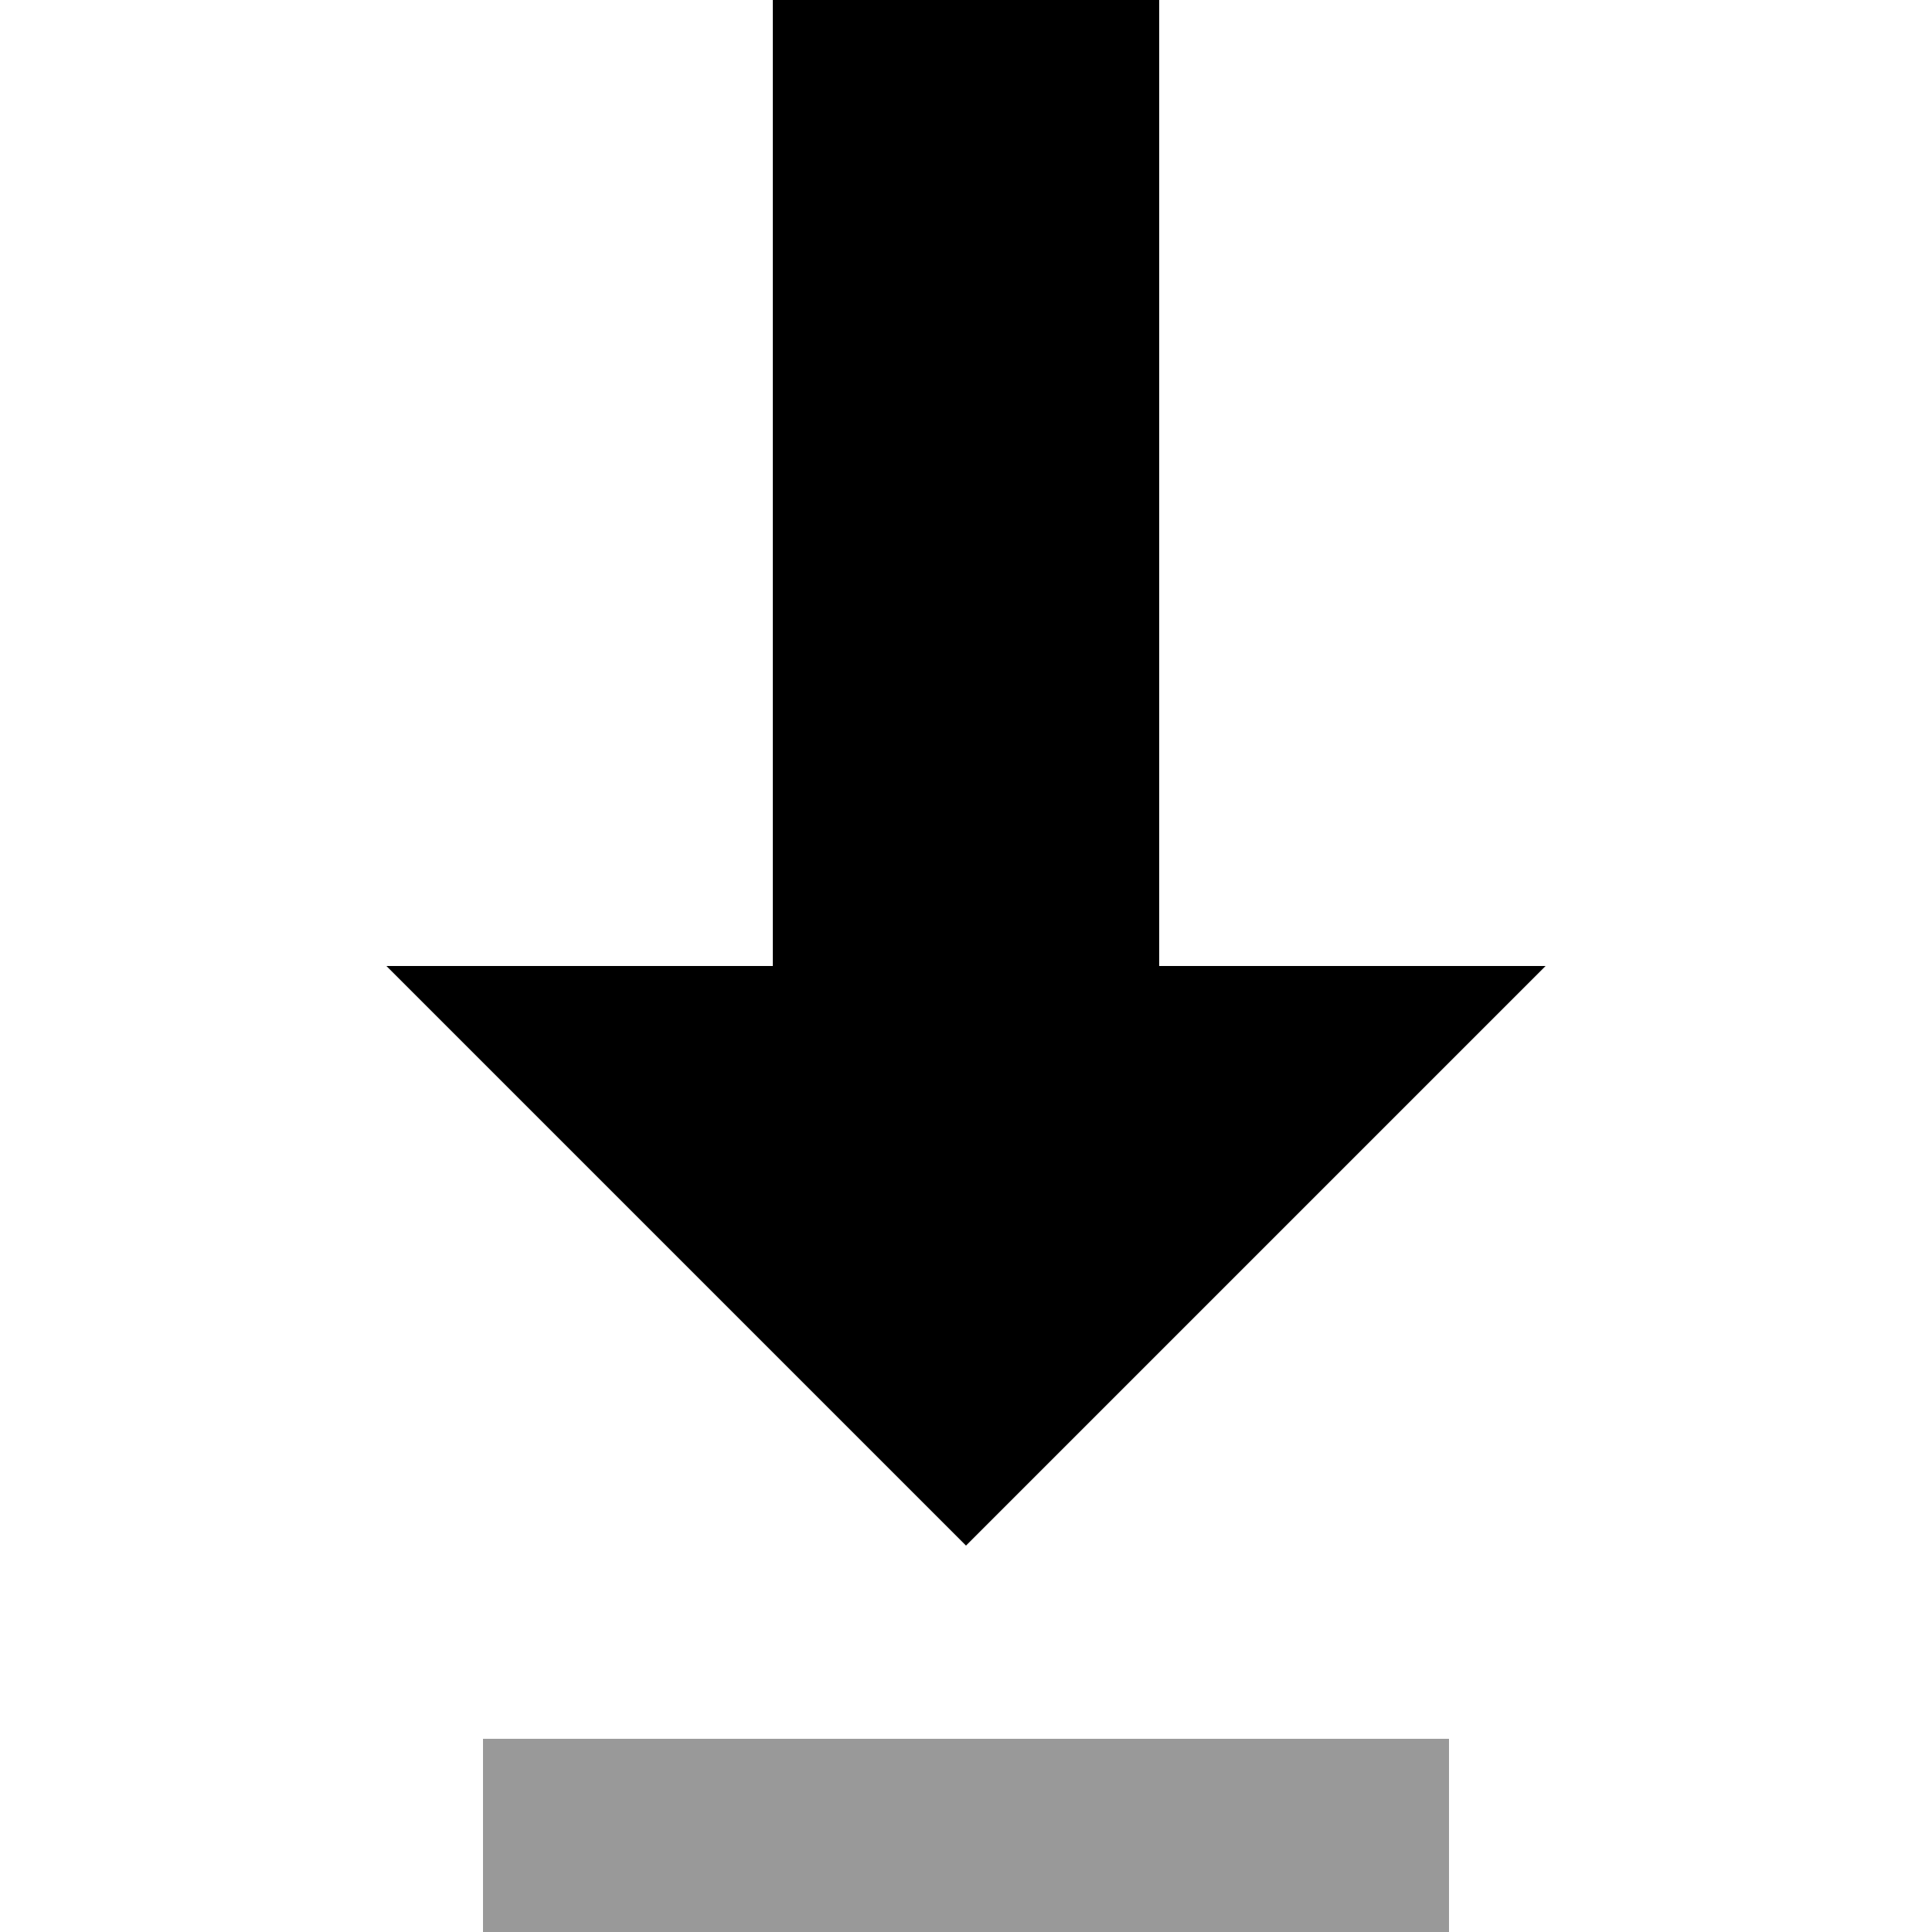
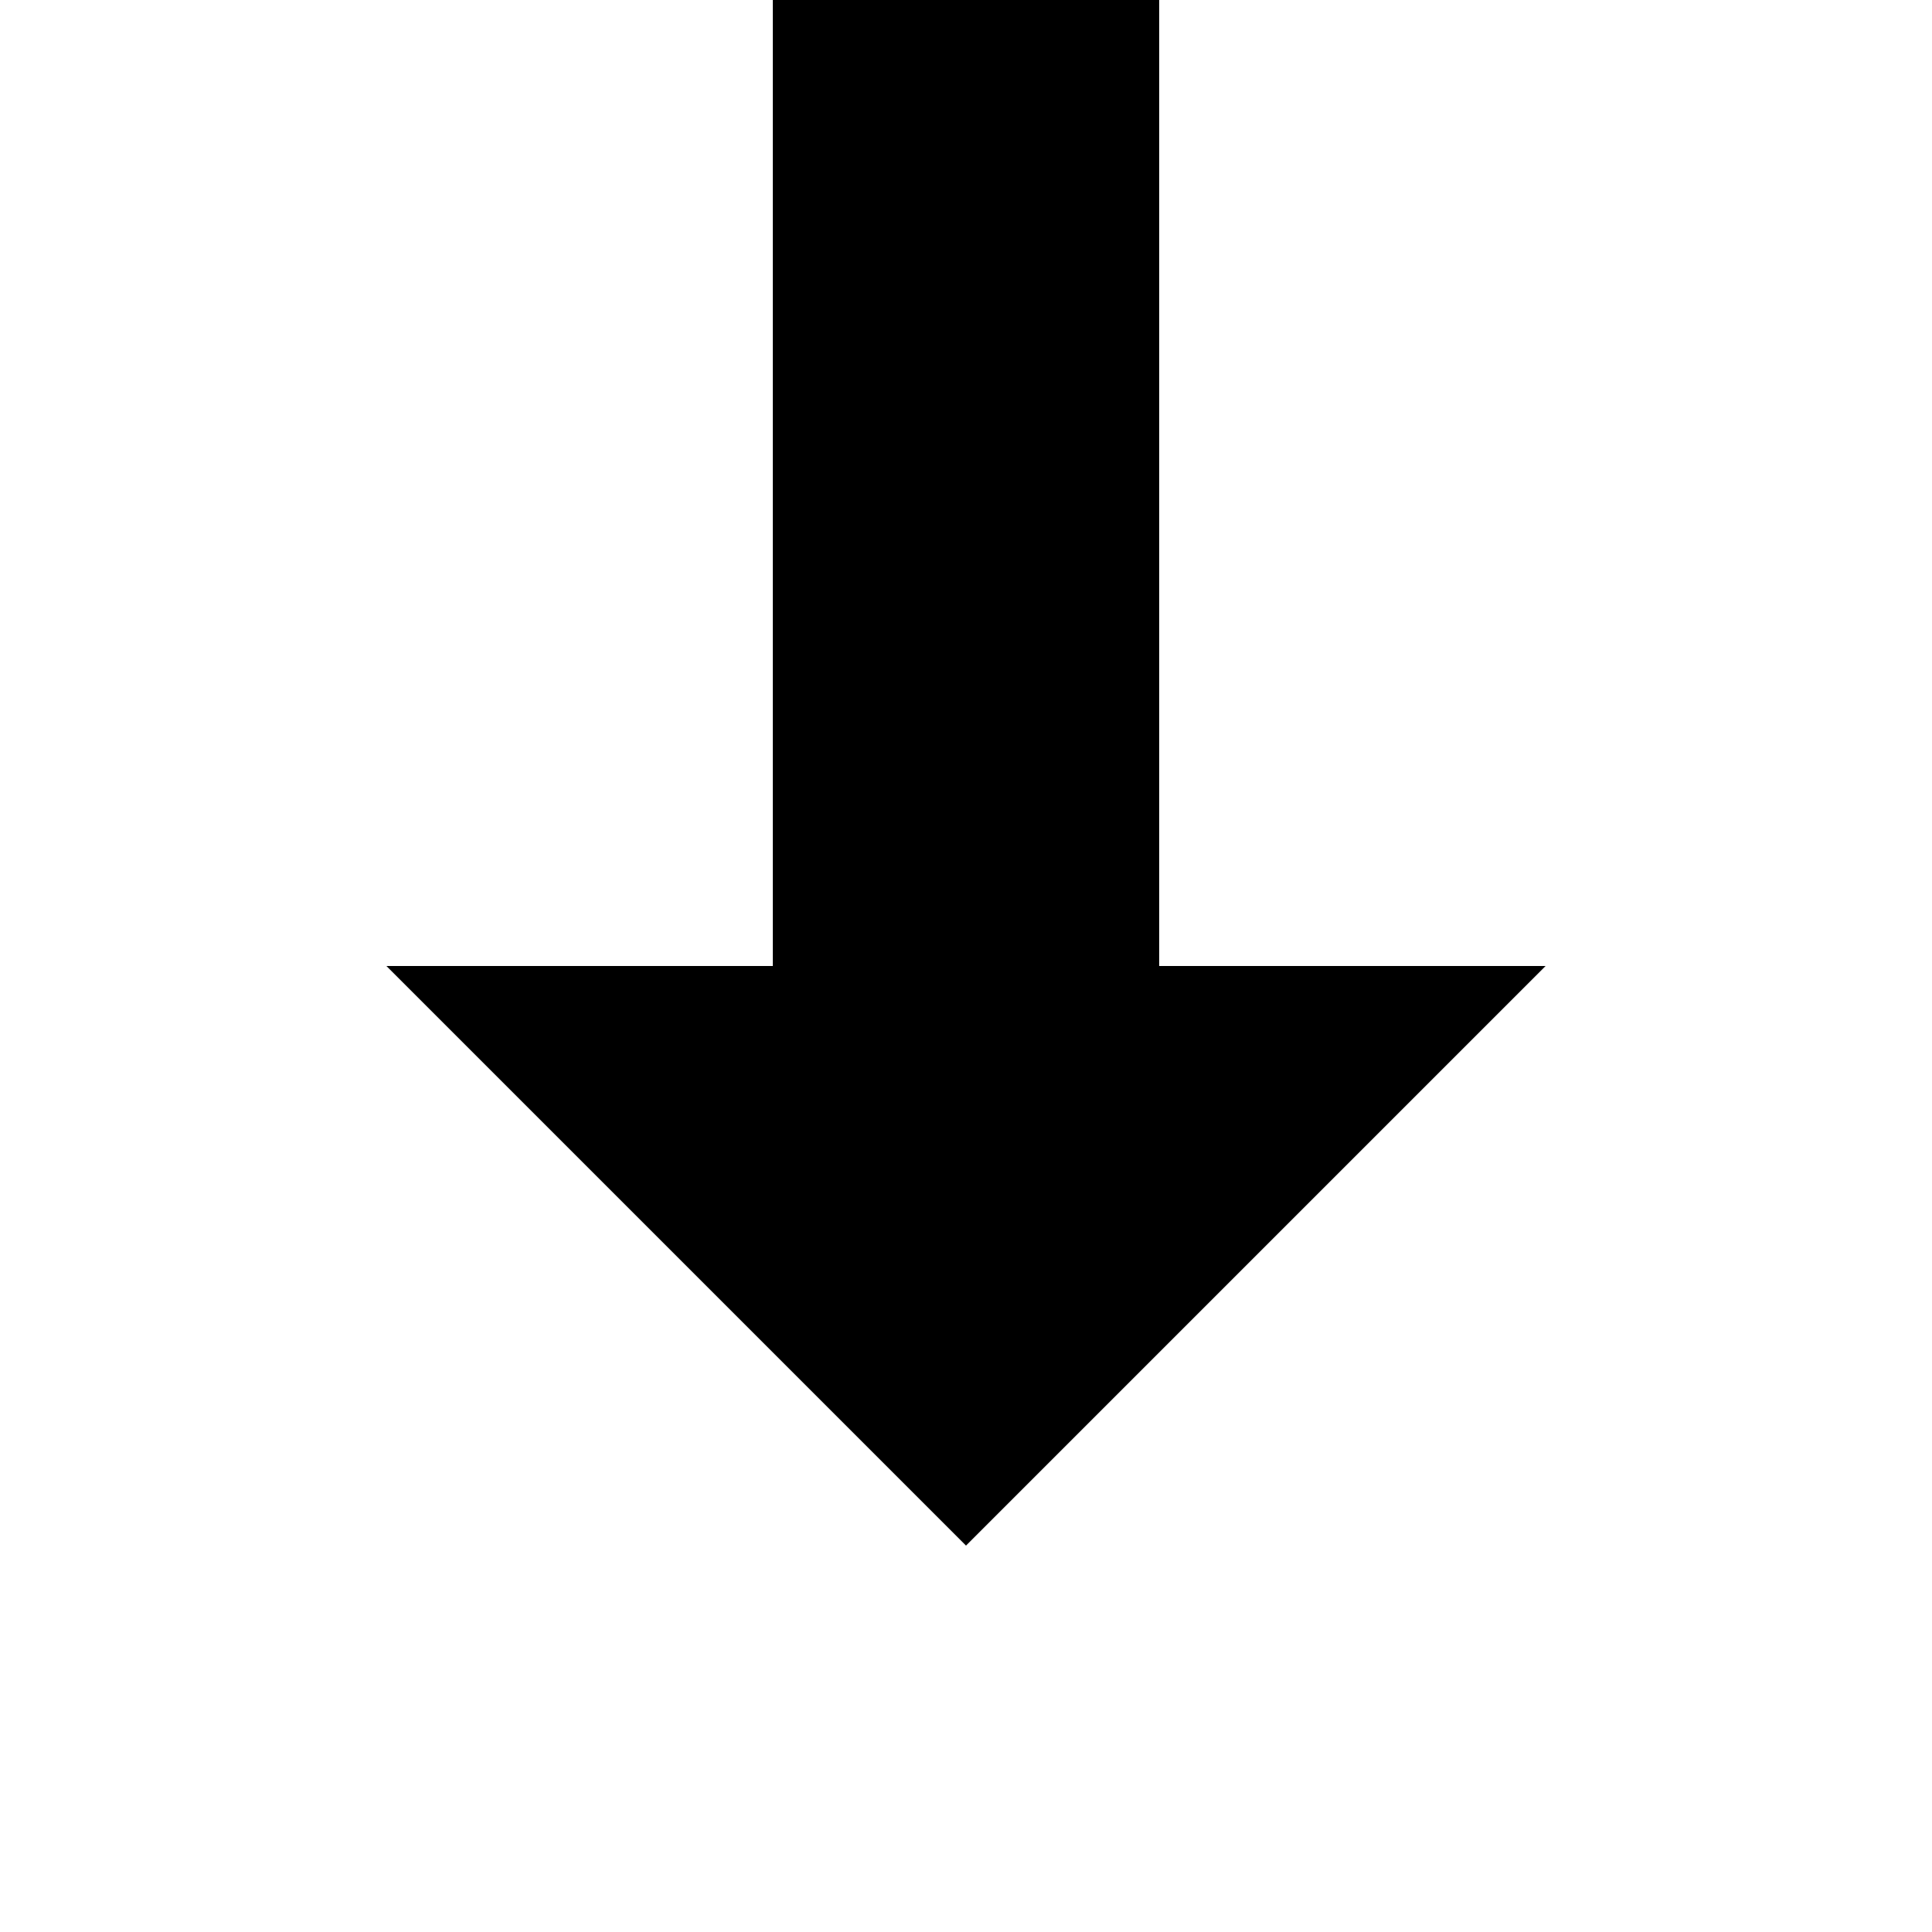
<svg xmlns="http://www.w3.org/2000/svg" viewBox="0 0 640 640">
-   <path opacity=".4" fill="currentColor" d="M160 576L160 640L480 640L480 576L160 576z" />
  <path fill="currentColor" d="M320 512L128 320L256 320L256 0L384 0L384 320L512 320L320 512z" />
</svg>